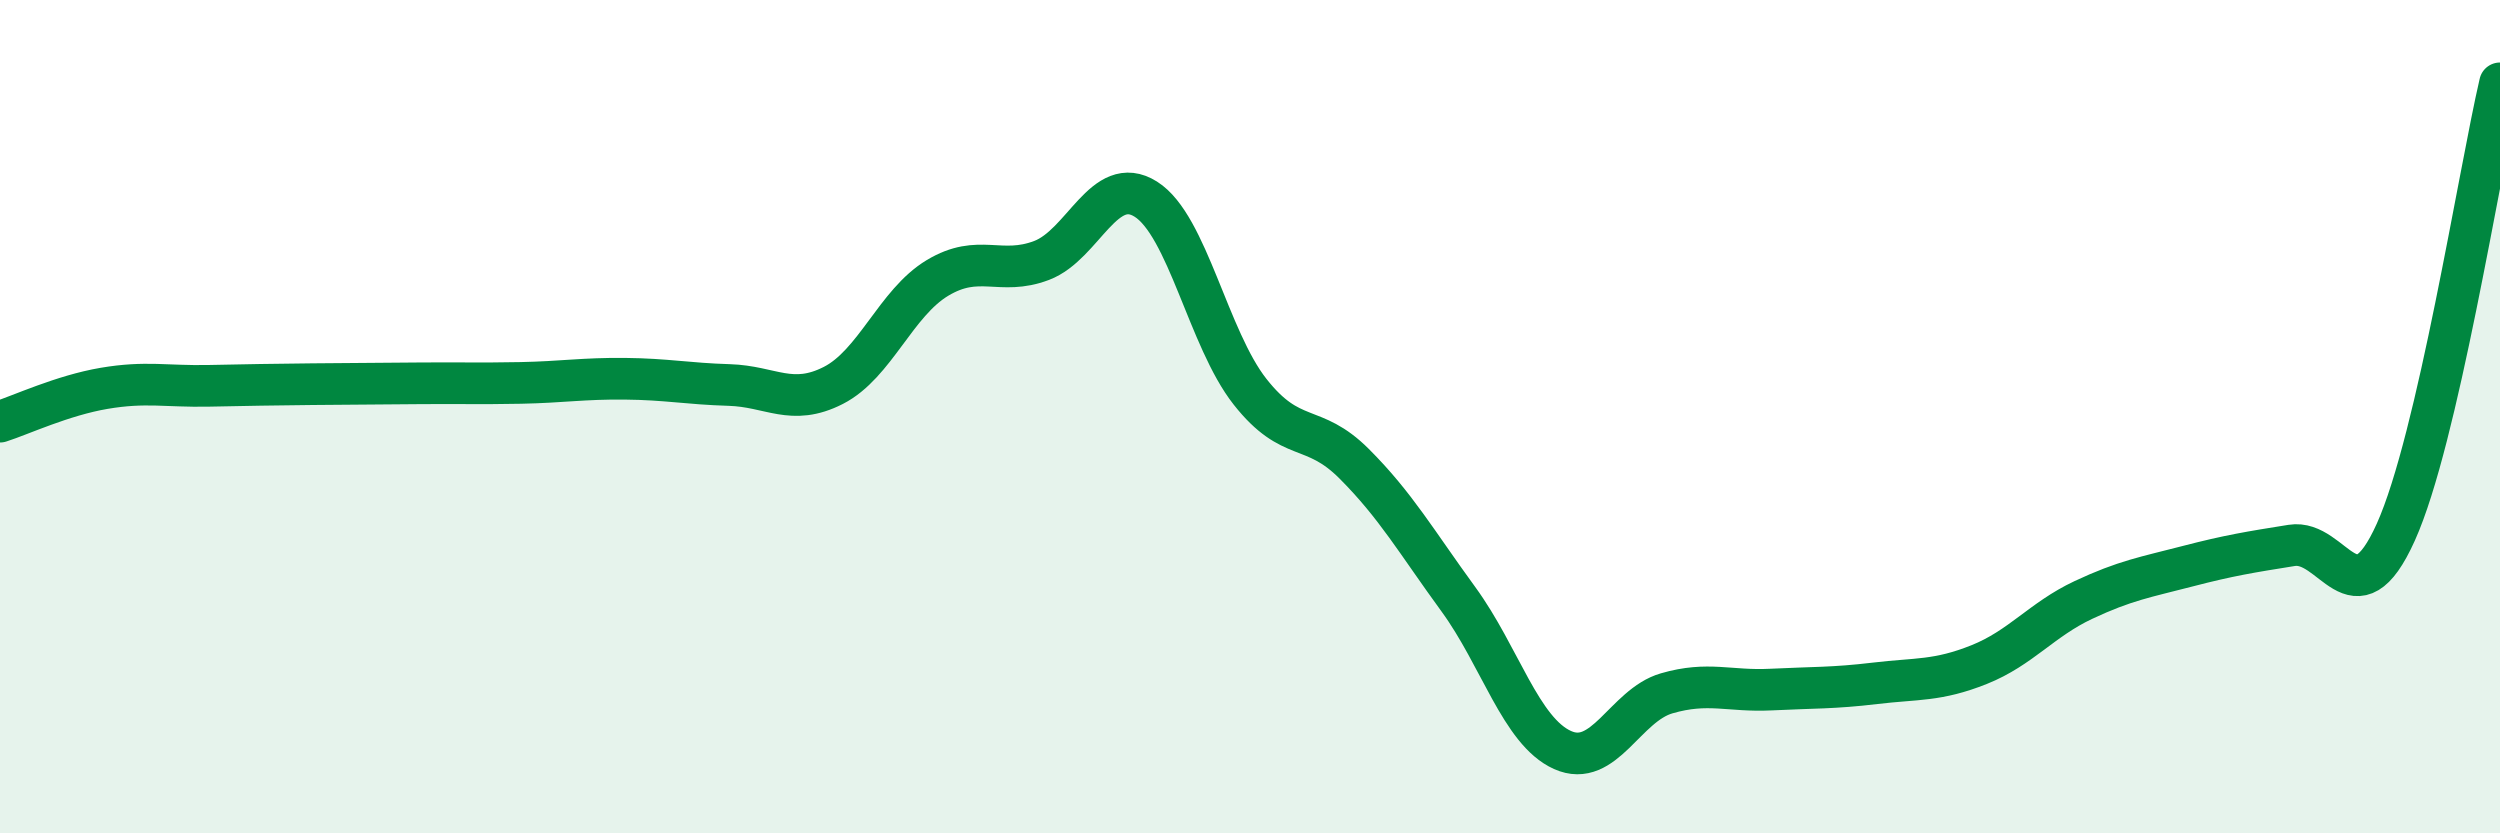
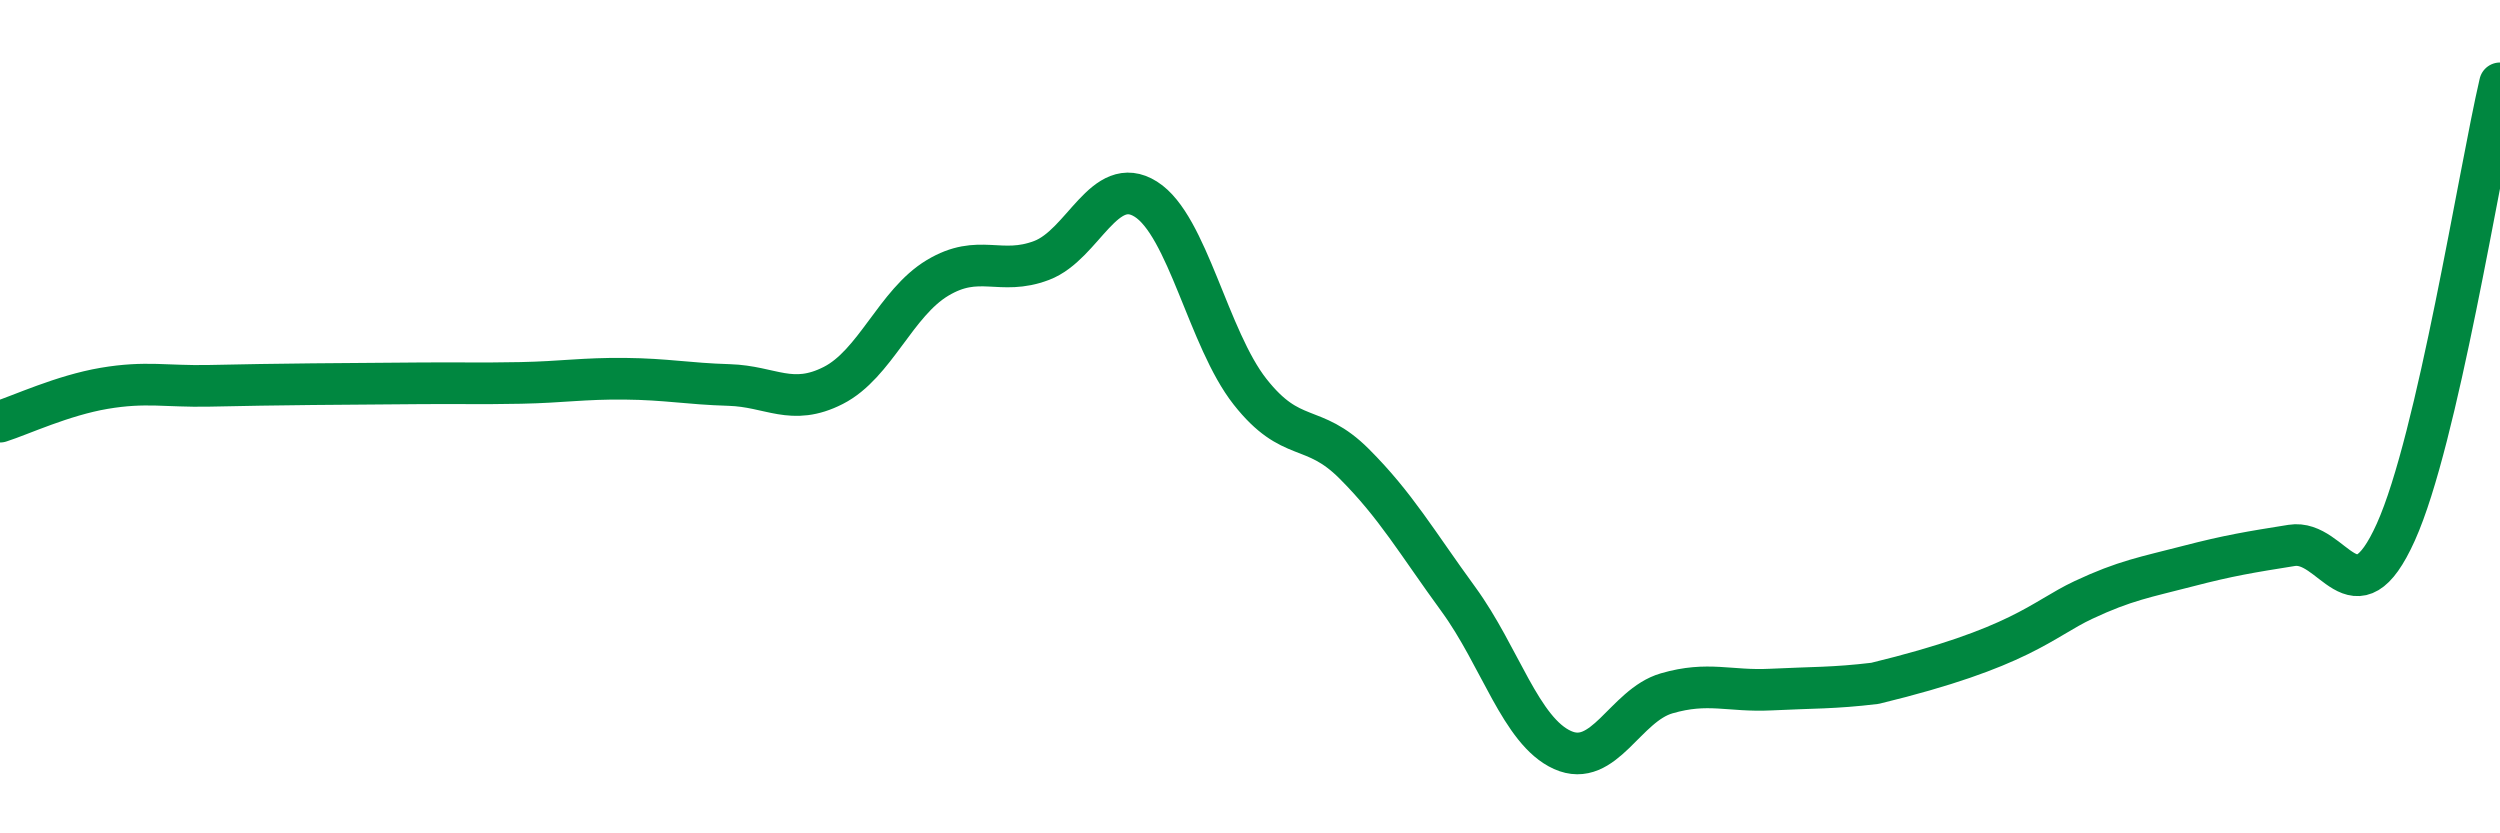
<svg xmlns="http://www.w3.org/2000/svg" width="60" height="20" viewBox="0 0 60 20">
-   <path d="M 0,10.12 C 0.5,9.96 1.5,9.49 2.5,9.32 C 3.5,9.15 4,9.28 5,9.26 C 6,9.24 6.5,9.23 7.5,9.22 C 8.5,9.21 9,9.21 10,9.2 C 11,9.19 11.5,9.21 12.5,9.19 C 13.5,9.17 14,9.08 15,9.09 C 16,9.1 16.5,9.21 17.5,9.24 C 18.5,9.27 19,9.76 20,9.25 C 21,8.74 21.5,7.27 22.5,6.67 C 23.5,6.07 24,6.63 25,6.25 C 26,5.87 26.5,4.15 27.5,4.78 C 28.5,5.41 29,8.13 30,9.4 C 31,10.67 31.5,10.13 32.5,11.13 C 33.5,12.13 34,13.01 35,14.38 C 36,15.75 36.5,17.55 37.5,18 C 38.5,18.45 39,16.93 40,16.64 C 41,16.35 41.5,16.6 42.5,16.55 C 43.5,16.5 44,16.52 45,16.4 C 46,16.28 46.5,16.35 47.5,15.95 C 48.5,15.55 49,14.87 50,14.4 C 51,13.93 51.5,13.85 52.5,13.59 C 53.5,13.33 54,13.25 55,13.09 C 56,12.93 56.5,14.99 57.5,12.77 C 58.5,10.55 59.5,4.15 60,2L60 20L0 20Z" fill="#008740" opacity="0.1" stroke-linecap="round" stroke-linejoin="round" />
-   <path d="M 0,10.12 C 0.5,9.96 1.5,9.49 2.5,9.32 C 3.5,9.15 4,9.28 5,9.26 C 6,9.24 6.5,9.23 7.5,9.22 C 8.5,9.21 9,9.21 10,9.2 C 11,9.19 11.5,9.21 12.5,9.19 C 13.5,9.17 14,9.08 15,9.09 C 16,9.1 16.5,9.21 17.5,9.24 C 18.5,9.27 19,9.76 20,9.25 C 21,8.74 21.5,7.27 22.5,6.67 C 23.5,6.07 24,6.63 25,6.25 C 26,5.87 26.5,4.15 27.5,4.78 C 28.5,5.41 29,8.13 30,9.4 C 31,10.67 31.5,10.13 32.5,11.13 C 33.5,12.13 34,13.01 35,14.38 C 36,15.75 36.5,17.55 37.5,18 C 38.5,18.45 39,16.93 40,16.64 C 41,16.35 41.5,16.6 42.5,16.55 C 43.5,16.5 44,16.52 45,16.4 C 46,16.28 46.5,16.35 47.5,15.95 C 48.5,15.55 49,14.87 50,14.4 C 51,13.93 51.5,13.85 52.5,13.59 C 53.5,13.33 54,13.25 55,13.09 C 56,12.93 56.5,14.99 57.5,12.77 C 58.5,10.55 59.5,4.15 60,2" stroke="#008740" stroke-width="1" fill="none" stroke-linecap="round" stroke-linejoin="round" />
+   <path d="M 0,10.12 C 0.5,9.96 1.5,9.49 2.5,9.32 C 3.5,9.15 4,9.28 5,9.26 C 6,9.24 6.5,9.23 7.5,9.22 C 8.5,9.21 9,9.21 10,9.2 C 11,9.19 11.5,9.21 12.5,9.19 C 13.5,9.17 14,9.08 15,9.09 C 16,9.1 16.5,9.21 17.5,9.24 C 18.5,9.27 19,9.76 20,9.25 C 21,8.74 21.5,7.27 22.5,6.67 C 23.5,6.07 24,6.63 25,6.25 C 26,5.87 26.5,4.15 27.5,4.78 C 28.5,5.41 29,8.13 30,9.4 C 31,10.67 31.5,10.13 32.5,11.13 C 33.5,12.13 34,13.01 35,14.38 C 36,15.75 36.5,17.55 37.5,18 C 38.5,18.45 39,16.93 40,16.64 C 41,16.35 41.5,16.6 42.5,16.55 C 43.5,16.5 44,16.52 45,16.4 C 48.5,15.55 49,14.87 50,14.4 C 51,13.93 51.5,13.85 52.5,13.59 C 53.5,13.33 54,13.25 55,13.09 C 56,12.93 56.5,14.99 57.5,12.77 C 58.5,10.55 59.5,4.15 60,2" stroke="#008740" stroke-width="1" fill="none" stroke-linecap="round" stroke-linejoin="round" />
</svg>